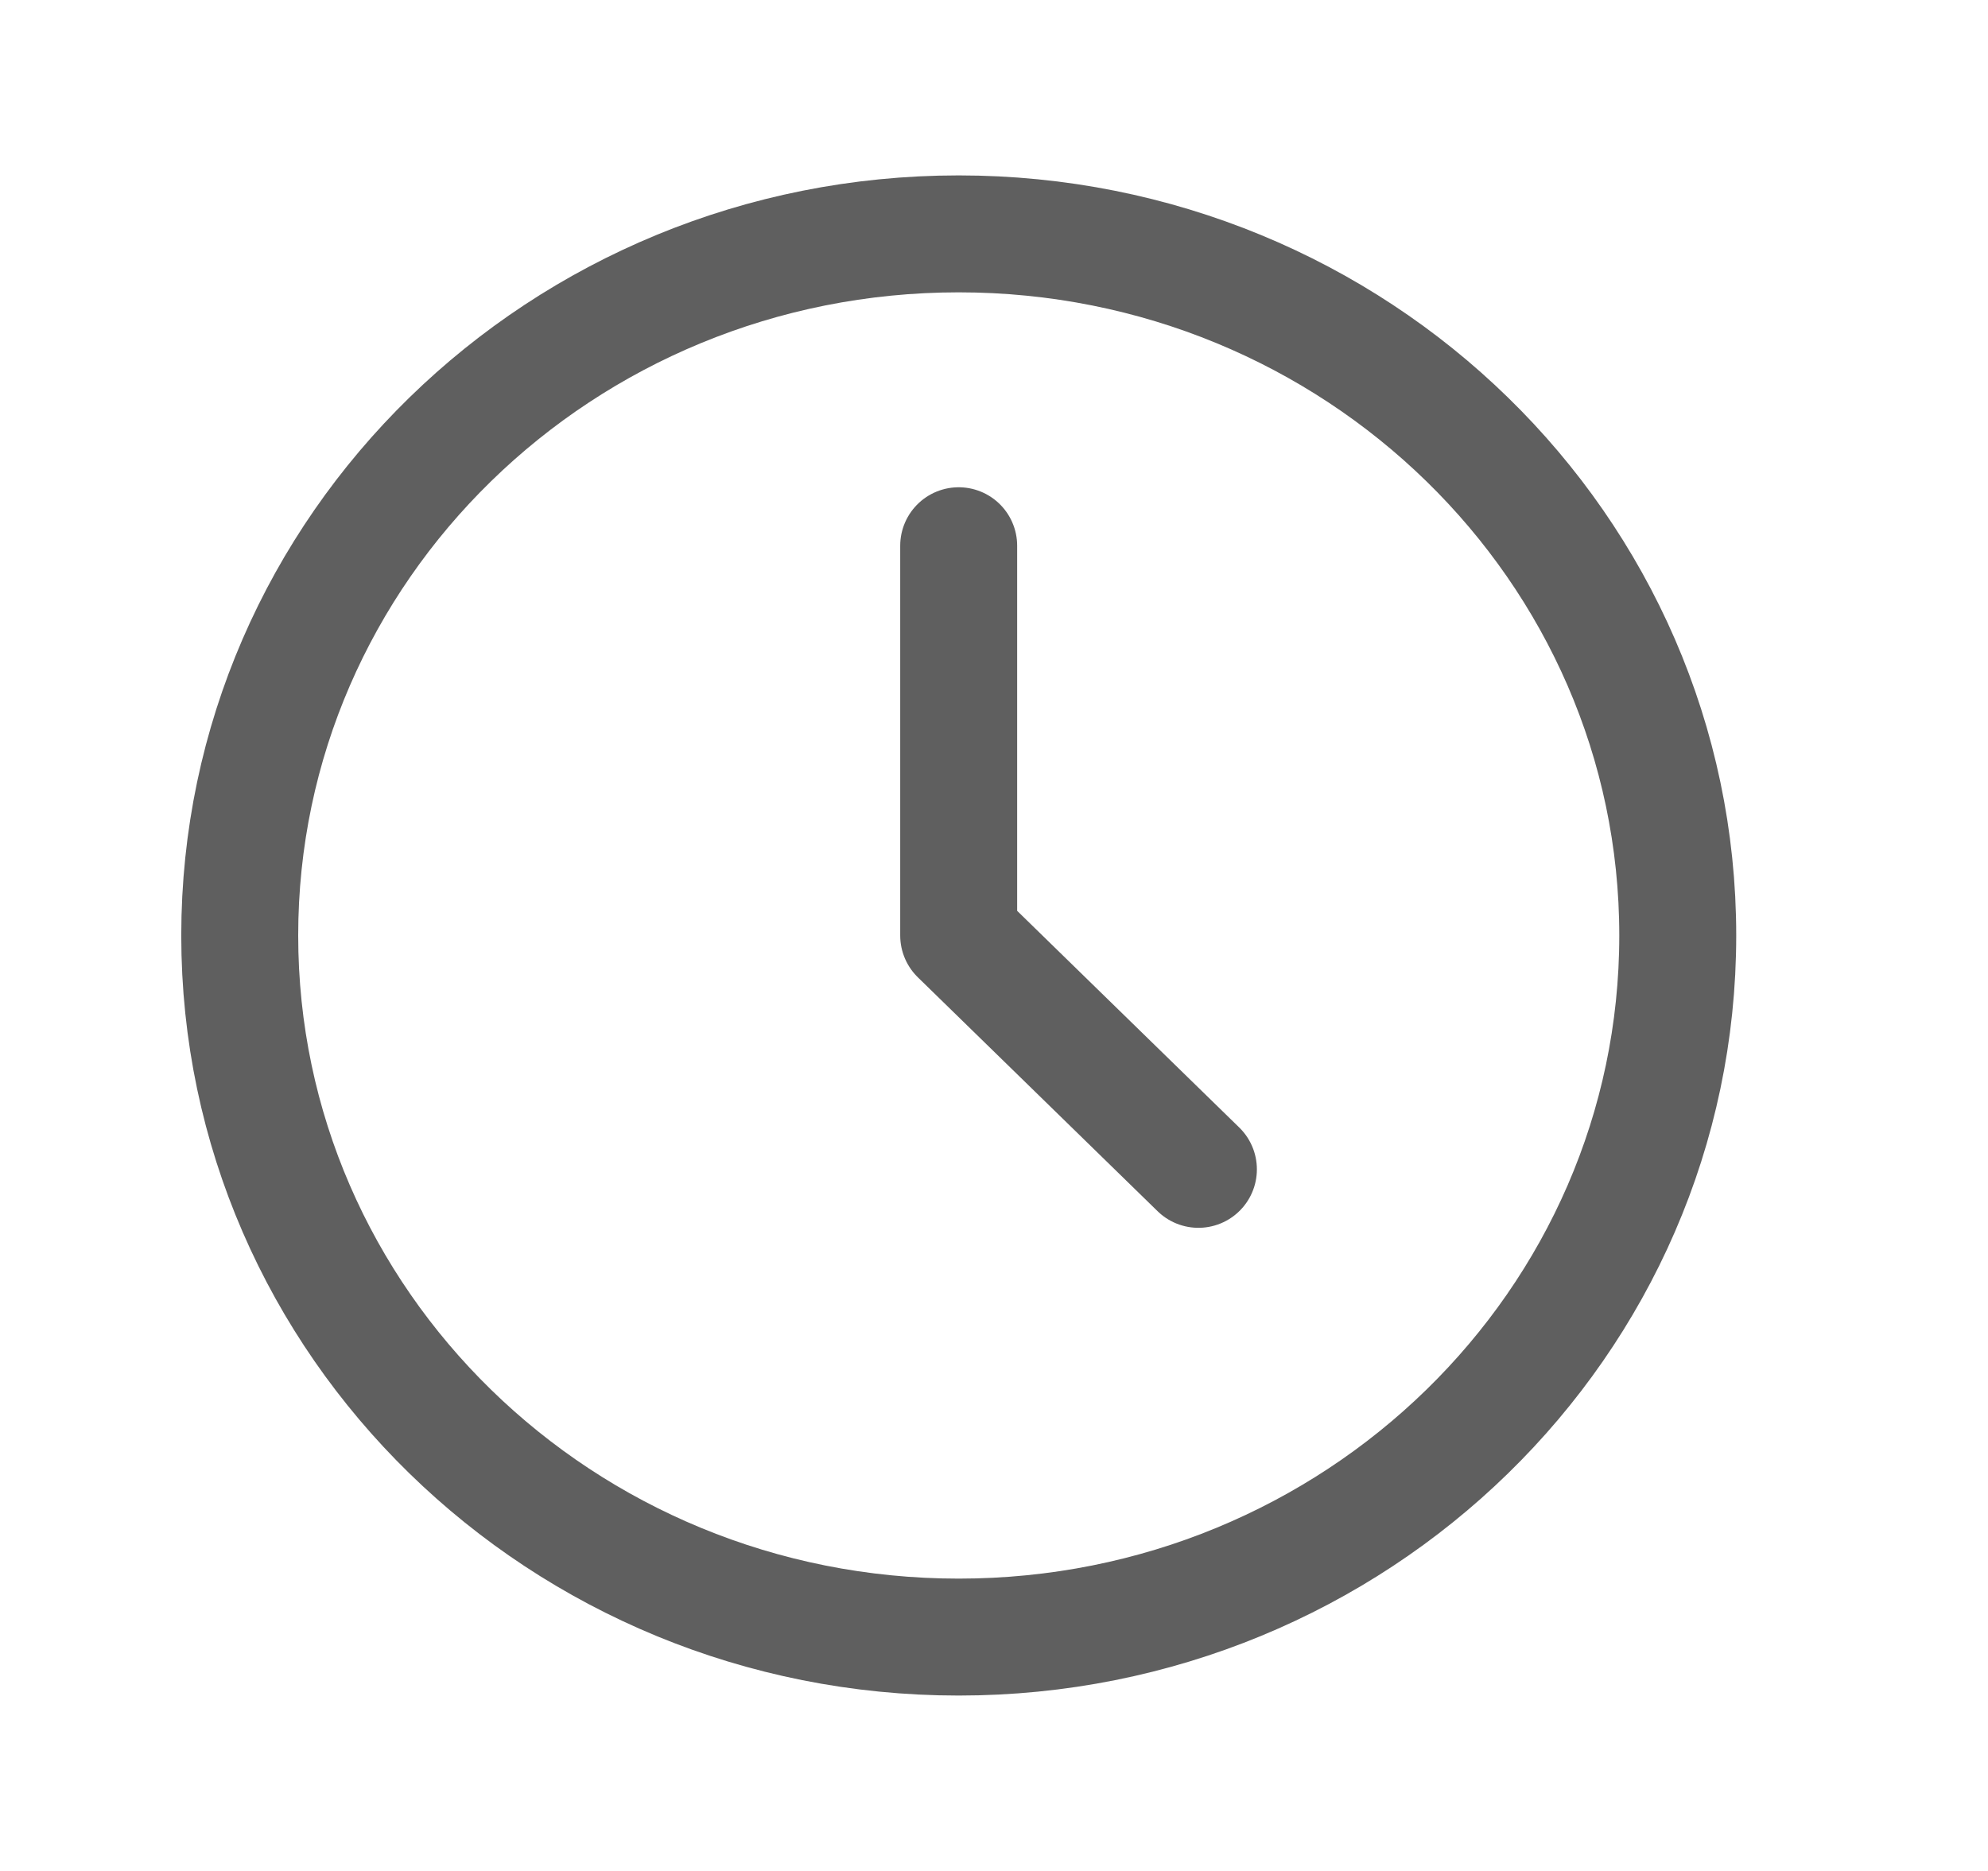
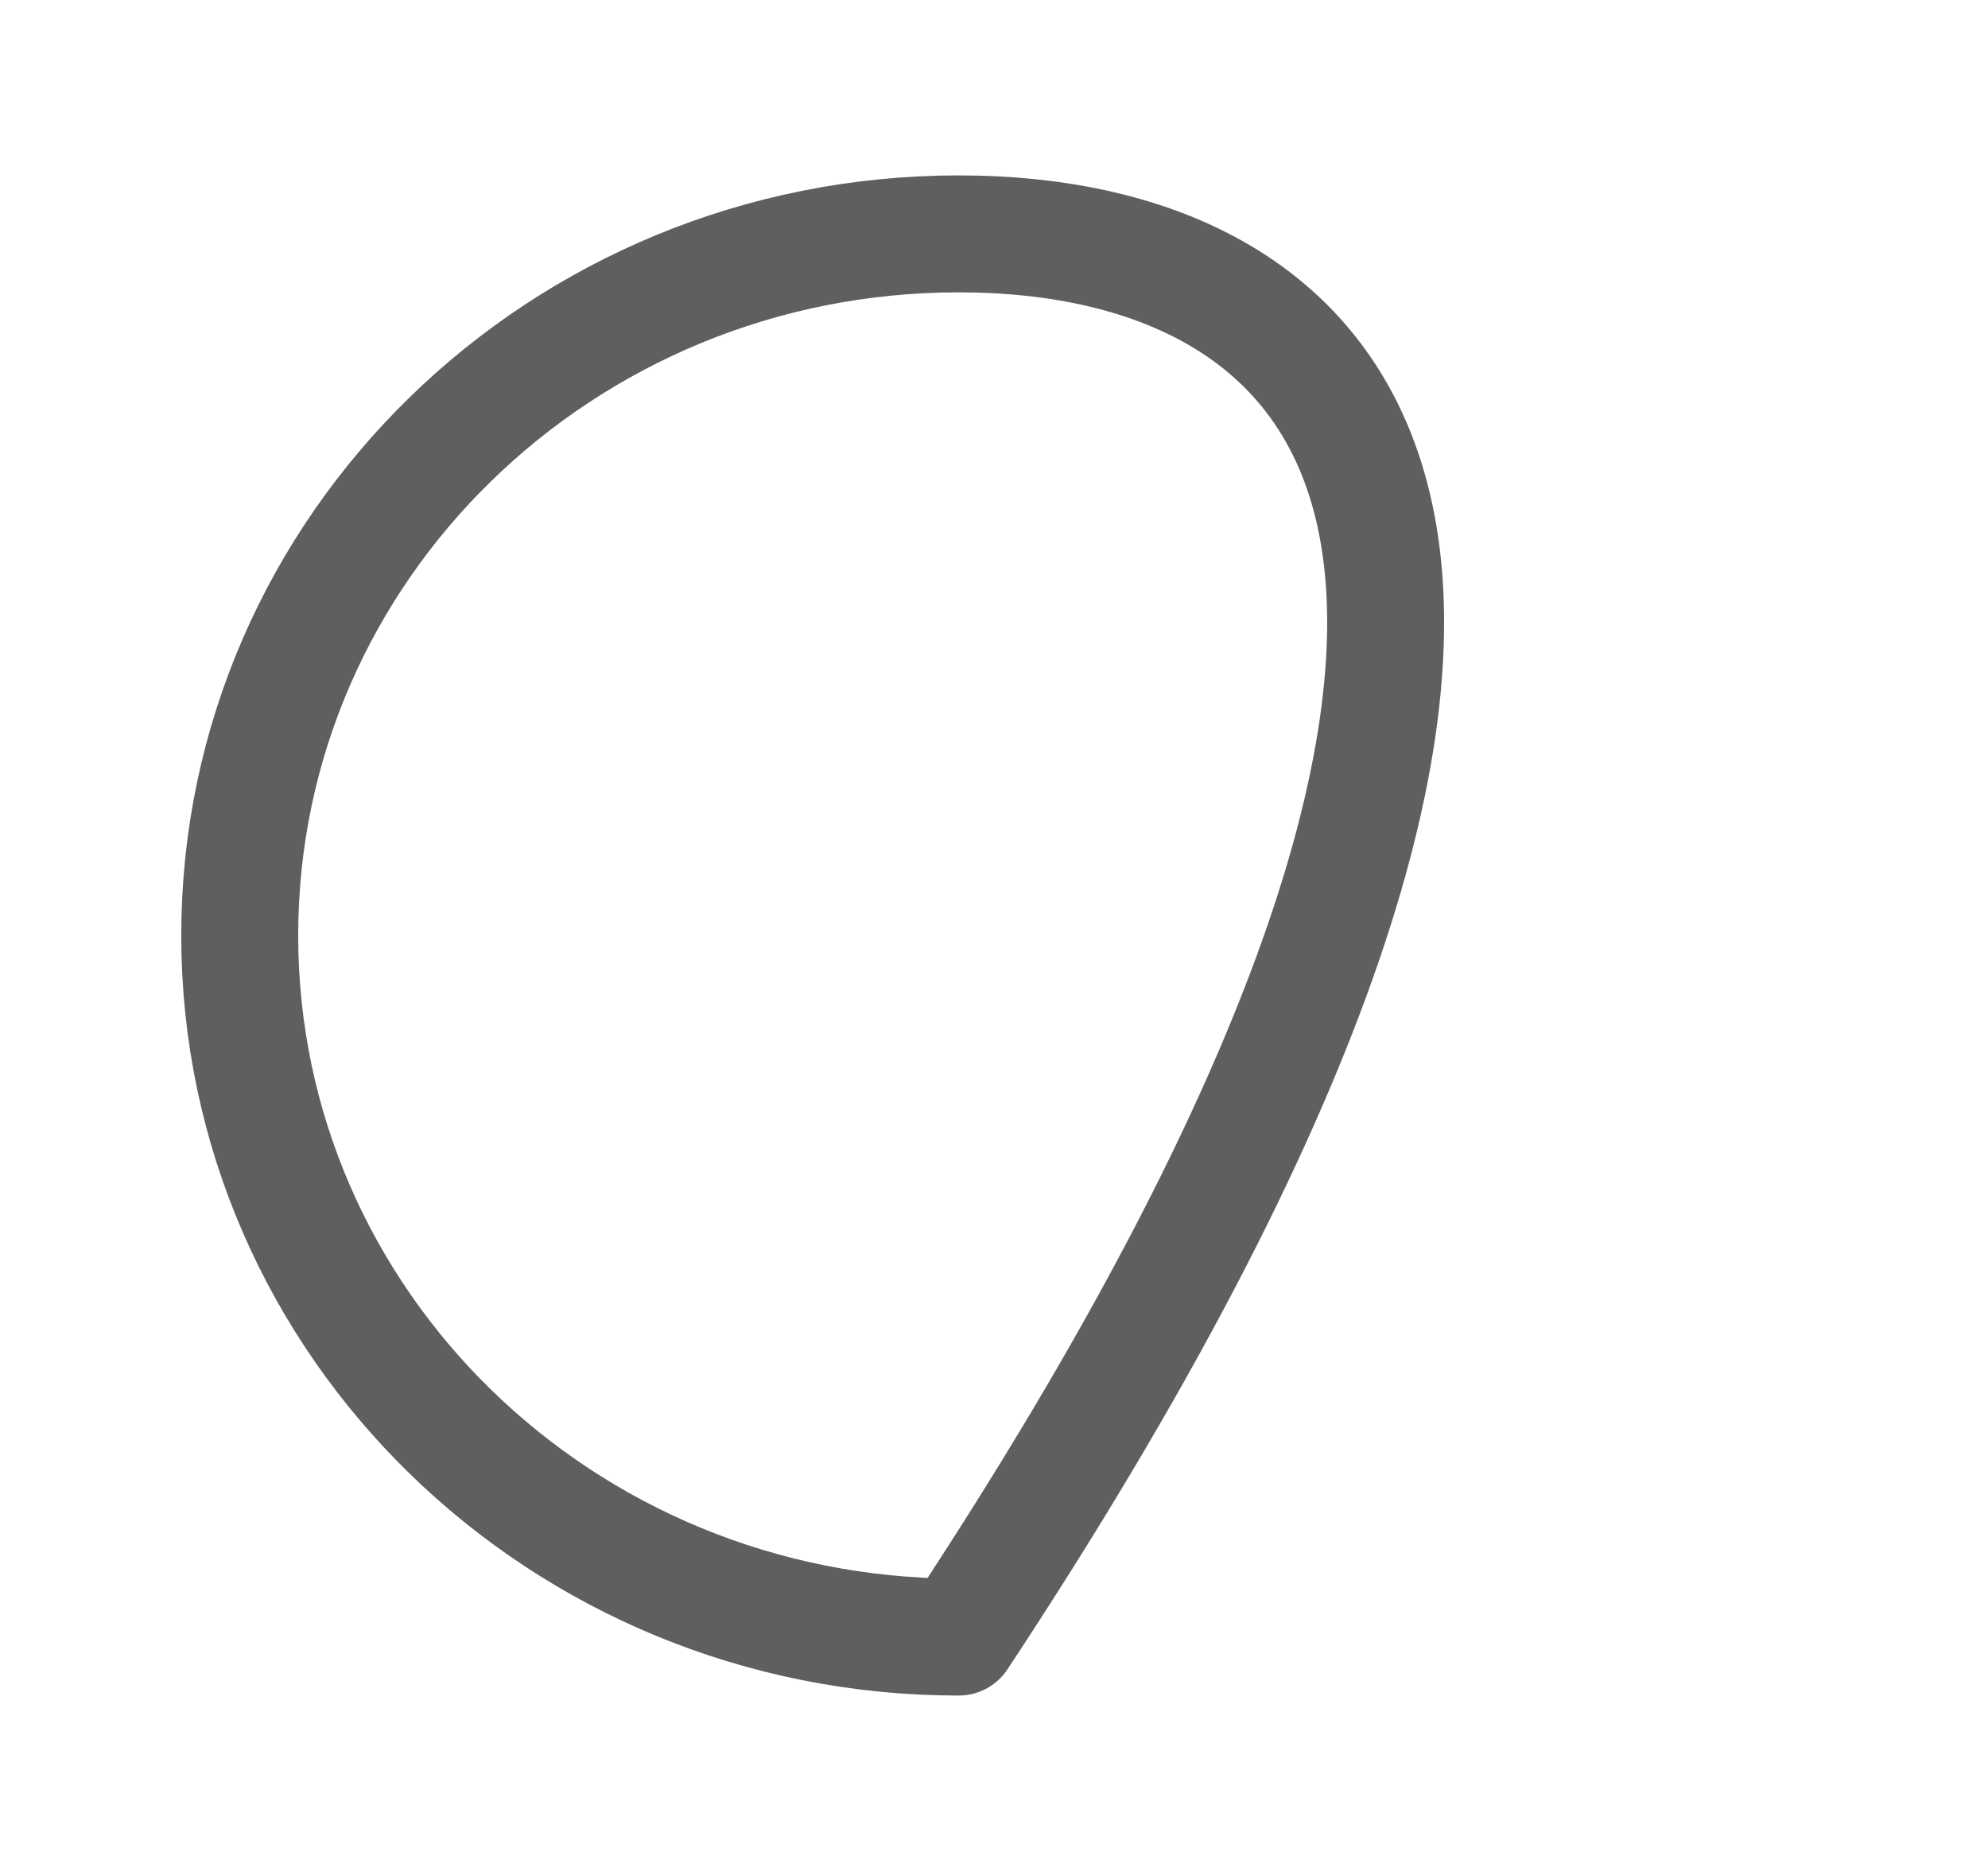
<svg xmlns="http://www.w3.org/2000/svg" width="17" height="16" viewBox="0 0 17 16" fill="none">
-   <path d="M8.198 14C11.594 14 14.347 11.314 14.347 8C14.347 4.686 11.594 2 8.198 2C4.802 2 2.05 4.686 2.05 8C2.05 11.314 4.802 14 8.198 14Z" stroke="#5F5F5F" stroke-linecap="round" stroke-linejoin="round" />
-   <path d="M8.198 4.667V8L10.248 10" stroke="#5F5F5F" stroke-linecap="round" stroke-linejoin="round" />
+   <path d="M8.198 14C14.347 4.686 11.594 2 8.198 2C4.802 2 2.05 4.686 2.05 8C2.05 11.314 4.802 14 8.198 14Z" stroke="#5F5F5F" stroke-linecap="round" stroke-linejoin="round" />
</svg>